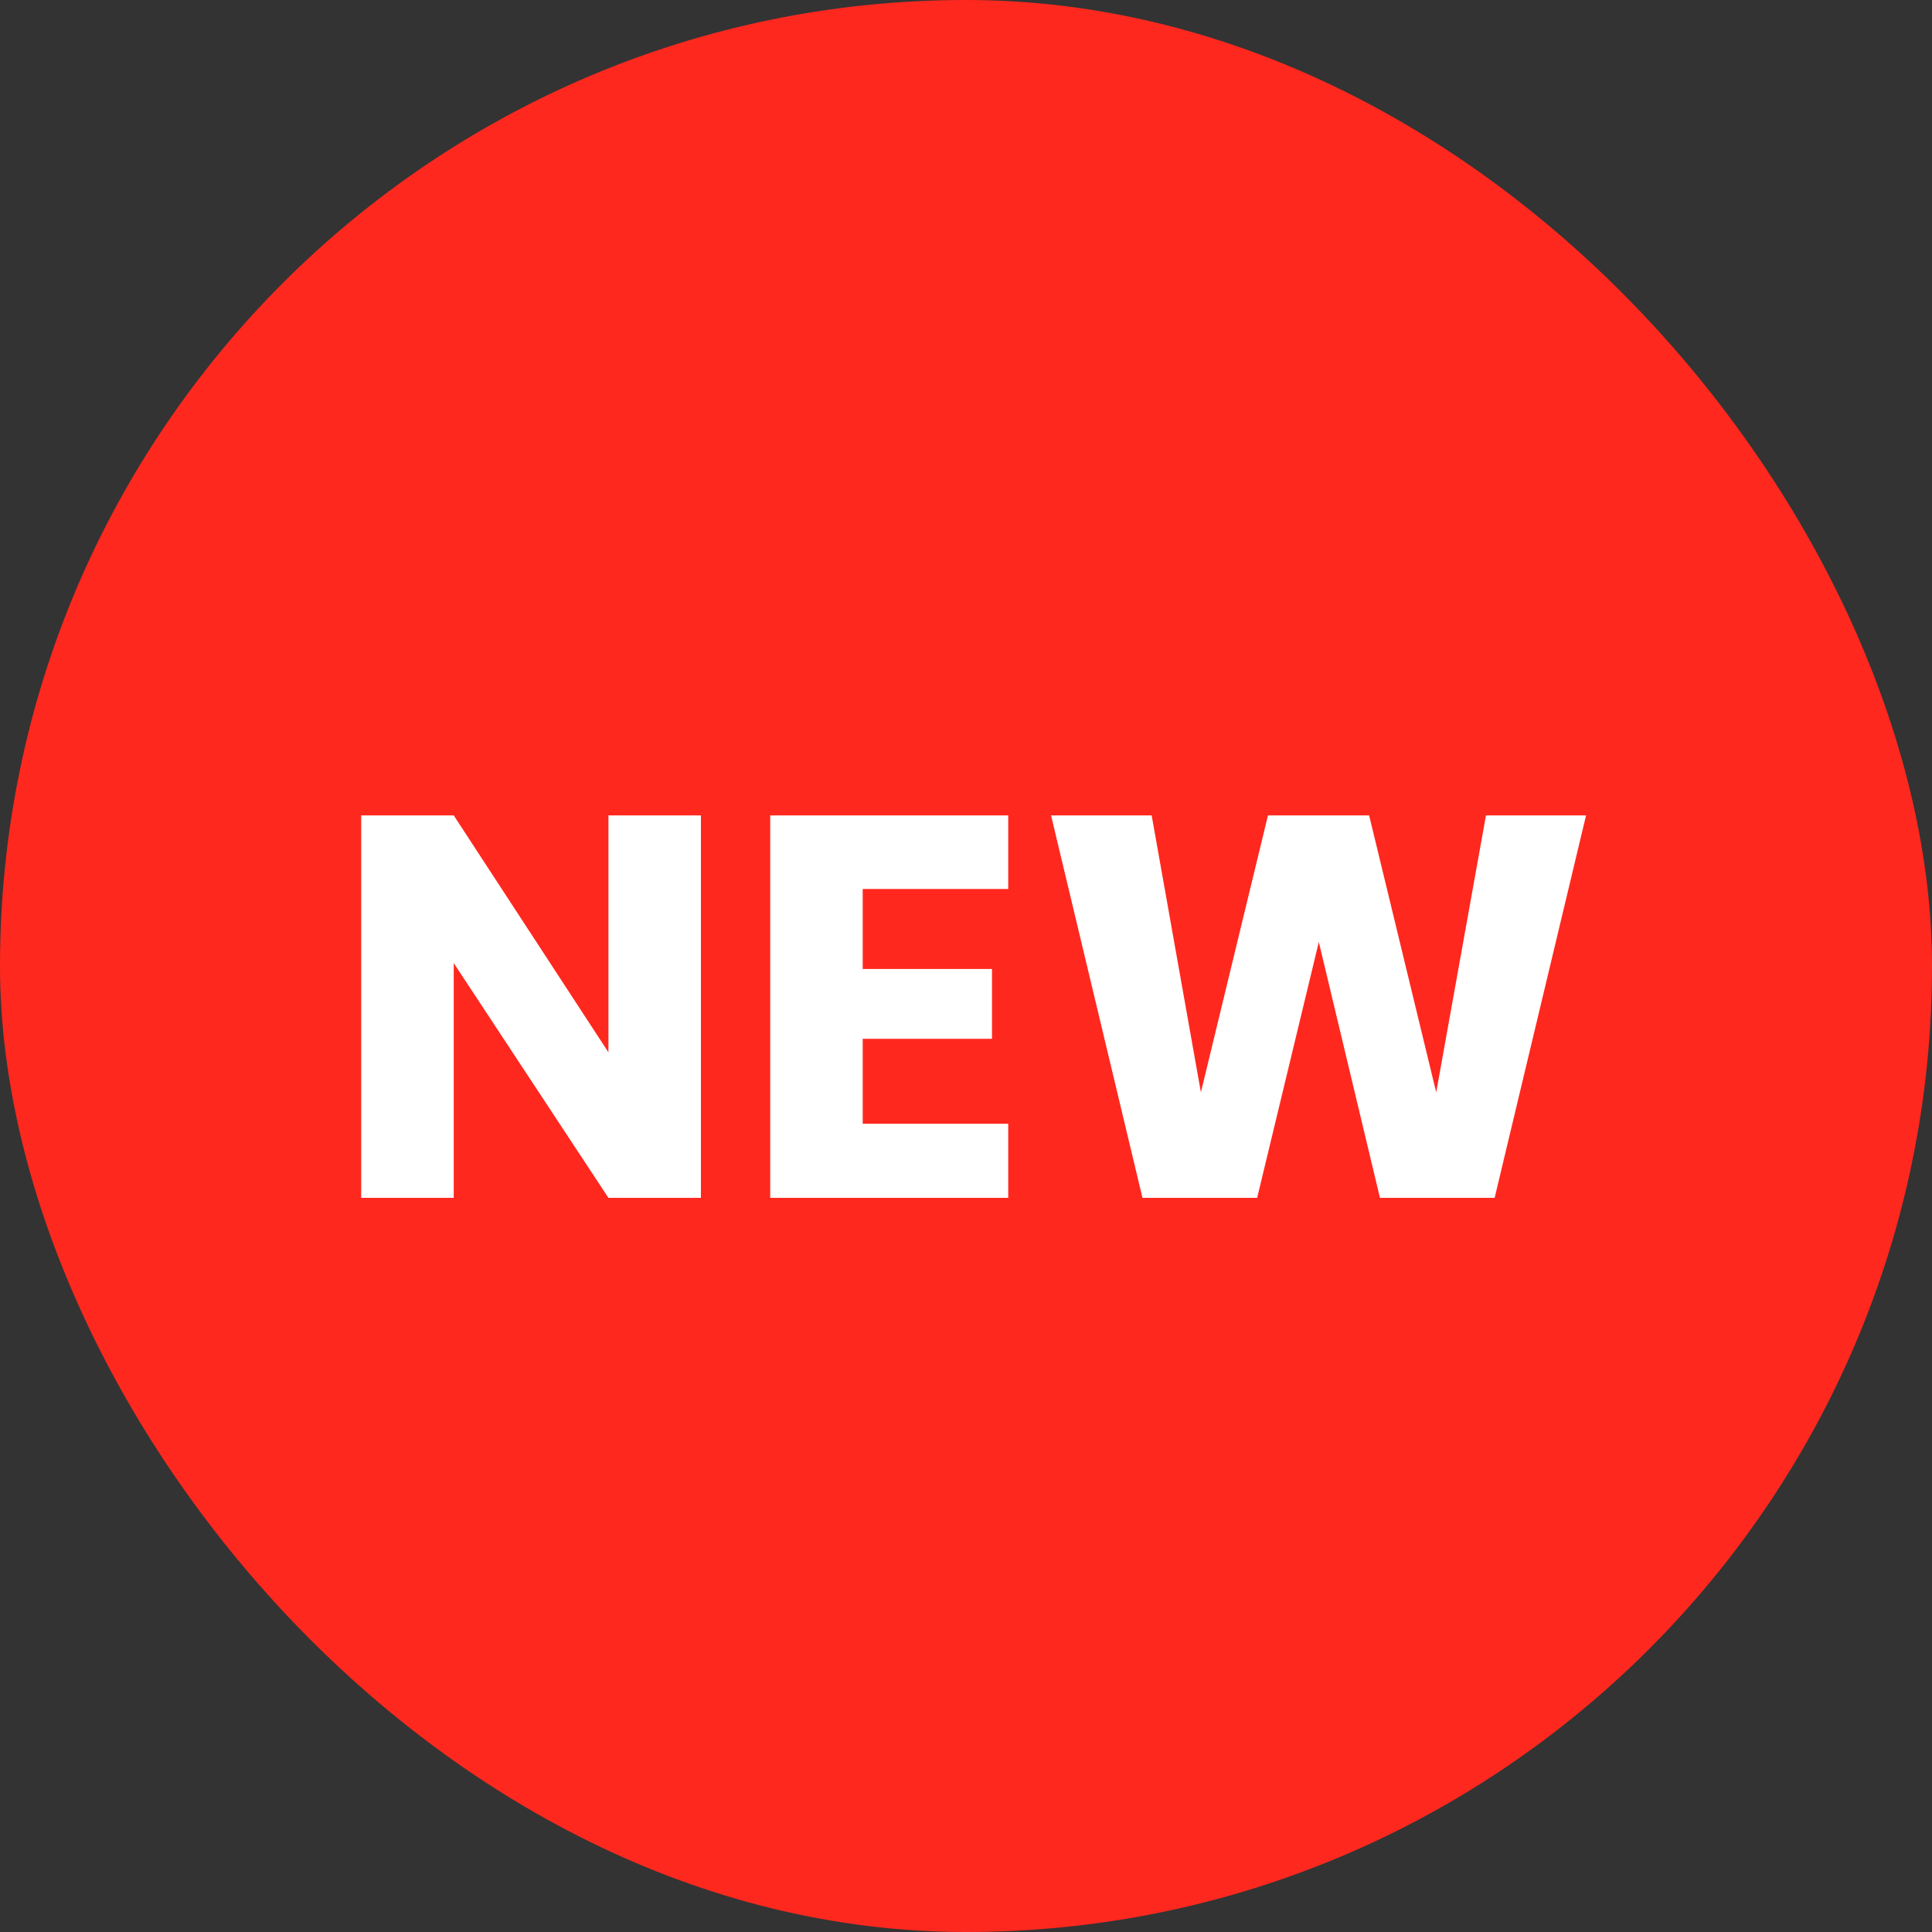
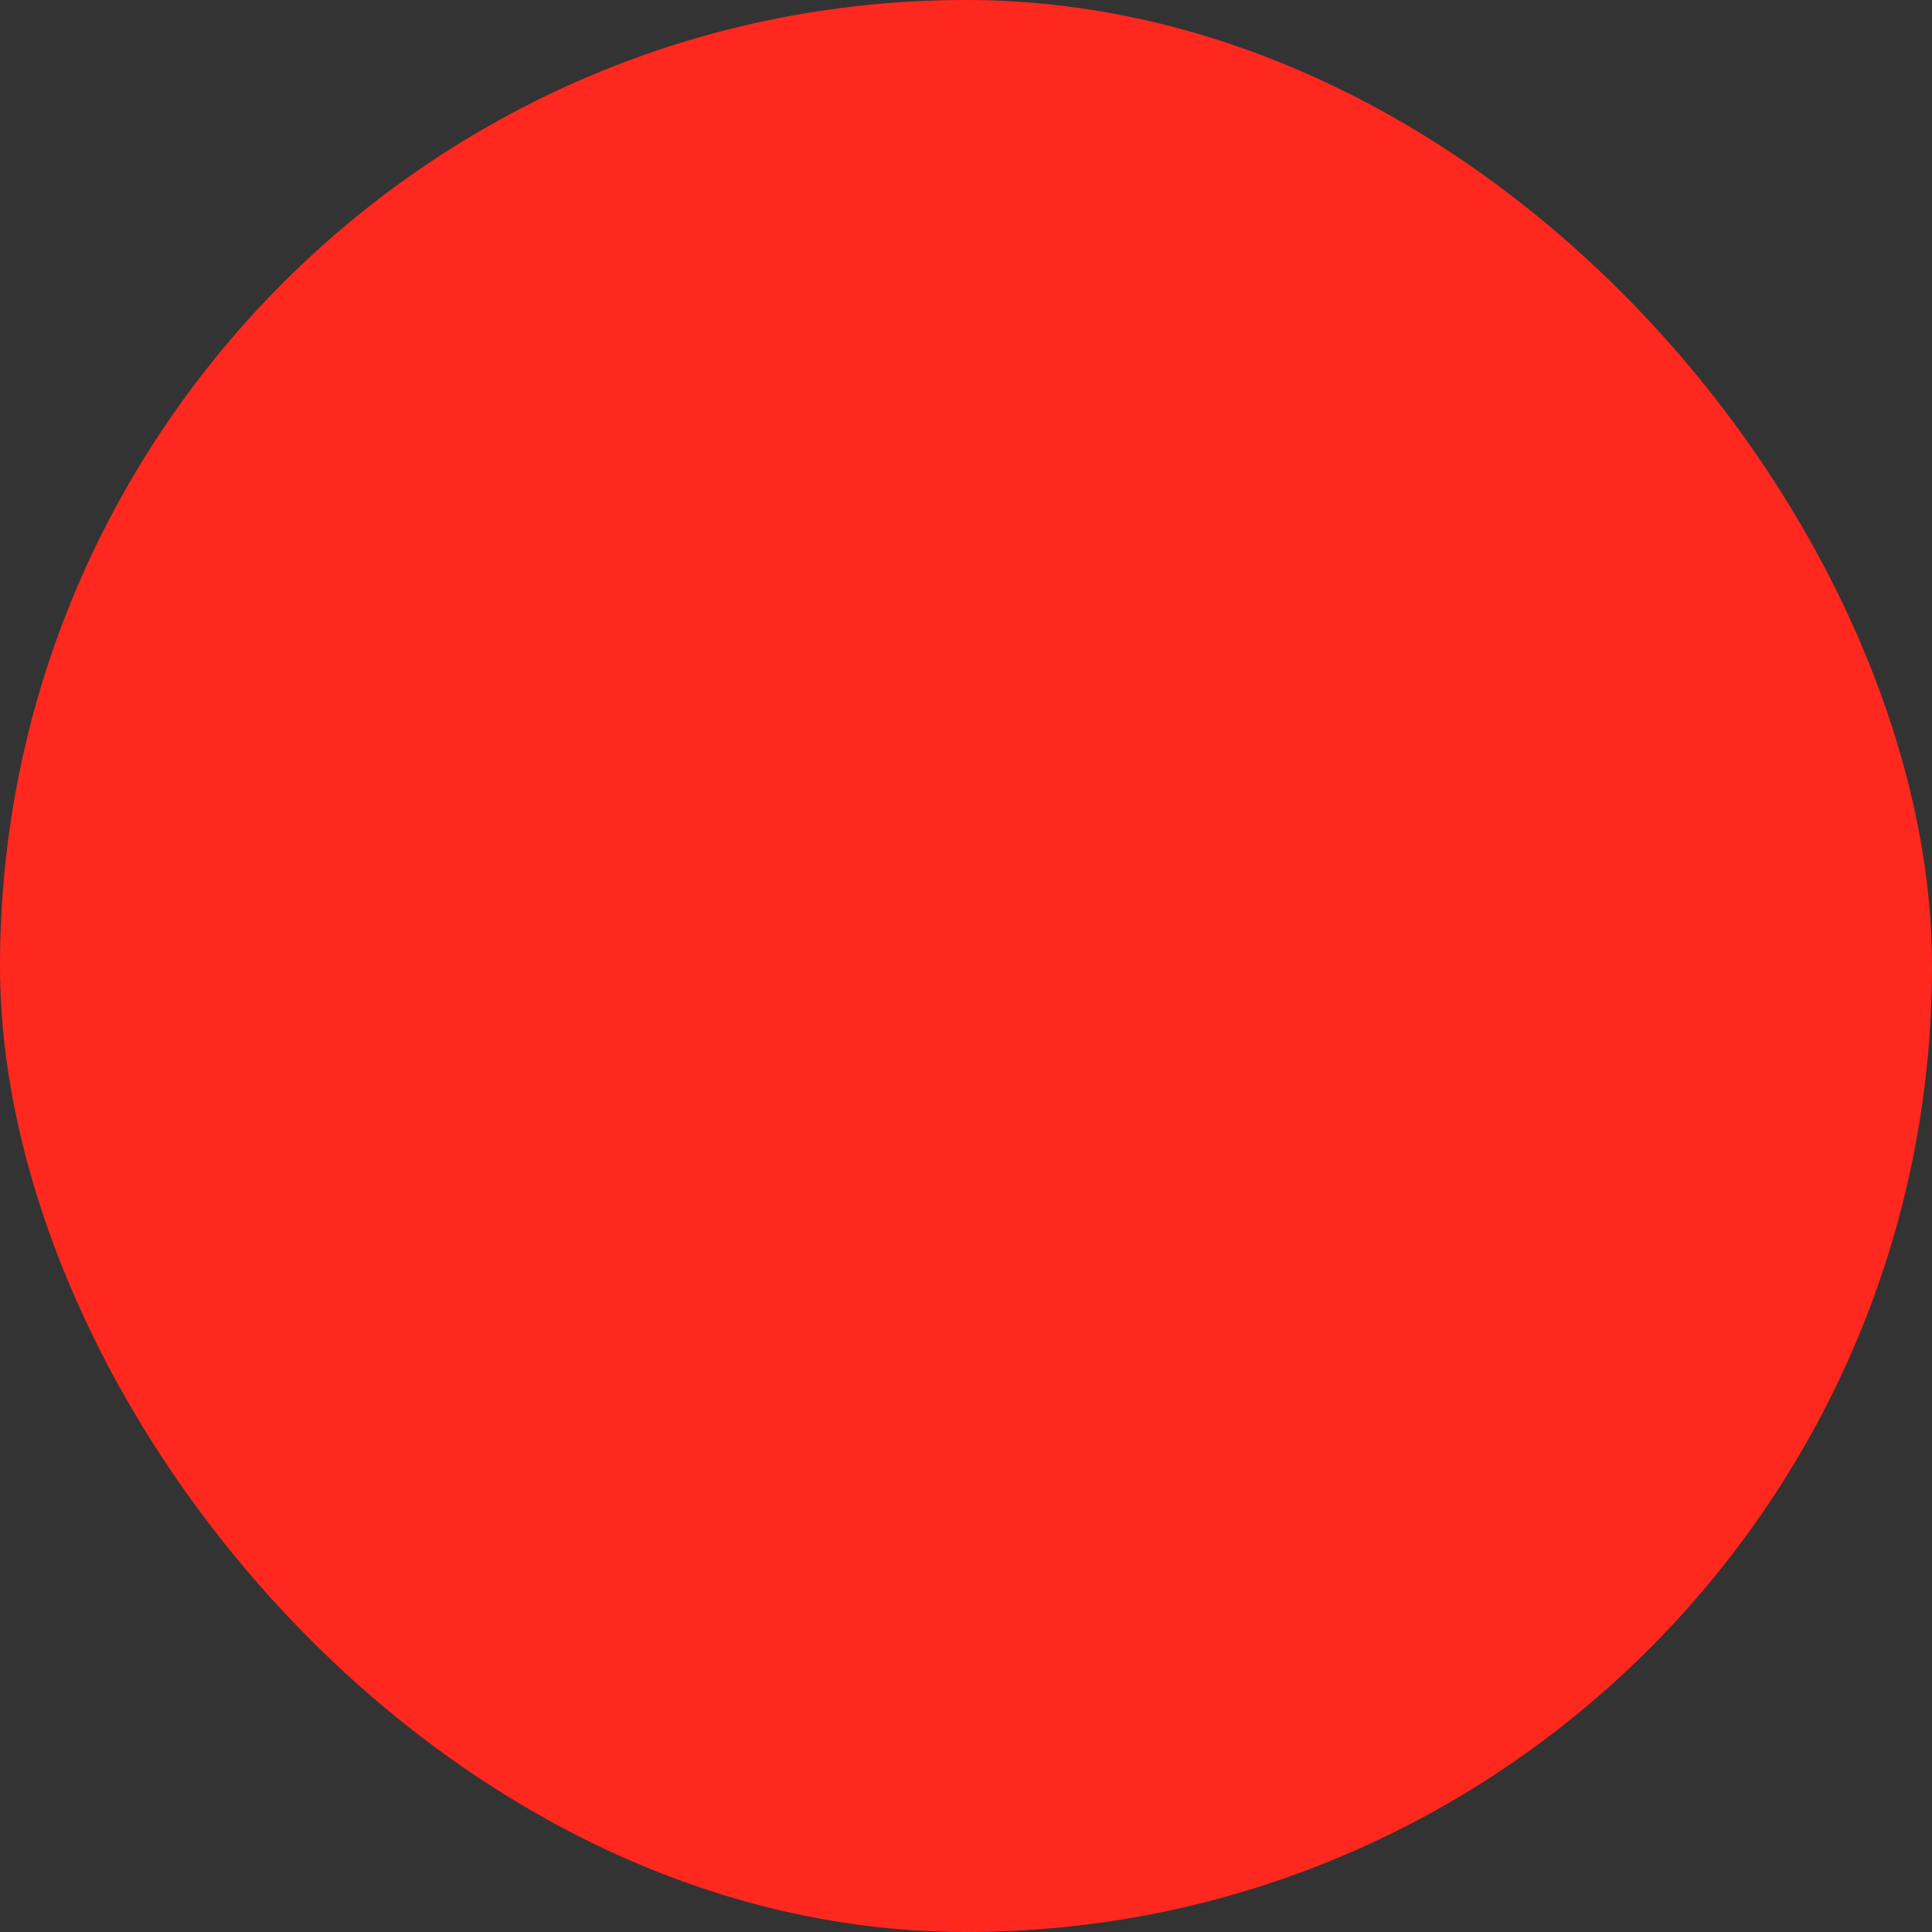
<svg xmlns="http://www.w3.org/2000/svg" width="50" height="50" viewBox="0 0 50 50" fill="none">
  <rect x="0" y="0" width="50" height="50" fill="#333333" stroke="none" />
  <rect width="50" height="50" rx="25" fill="#FF281E" />
-   <path d="M18.14 31H15.746L11.742 24.924V31H9.348V21.102H11.742L15.746 27.234V21.102H18.14V31ZM22.327 23.006V25.078H25.673V26.884H22.327V29.082H26.093V31H19.933V21.102H26.093V23.006H22.327ZM41.047 21.102L38.681 31H35.713L34.131 24.378L32.535 31H29.567L27.201 21.102H29.805L31.079 28.27L32.815 21.102H35.433L37.169 28.27L38.457 21.102H41.047Z" fill="white" />
</svg>